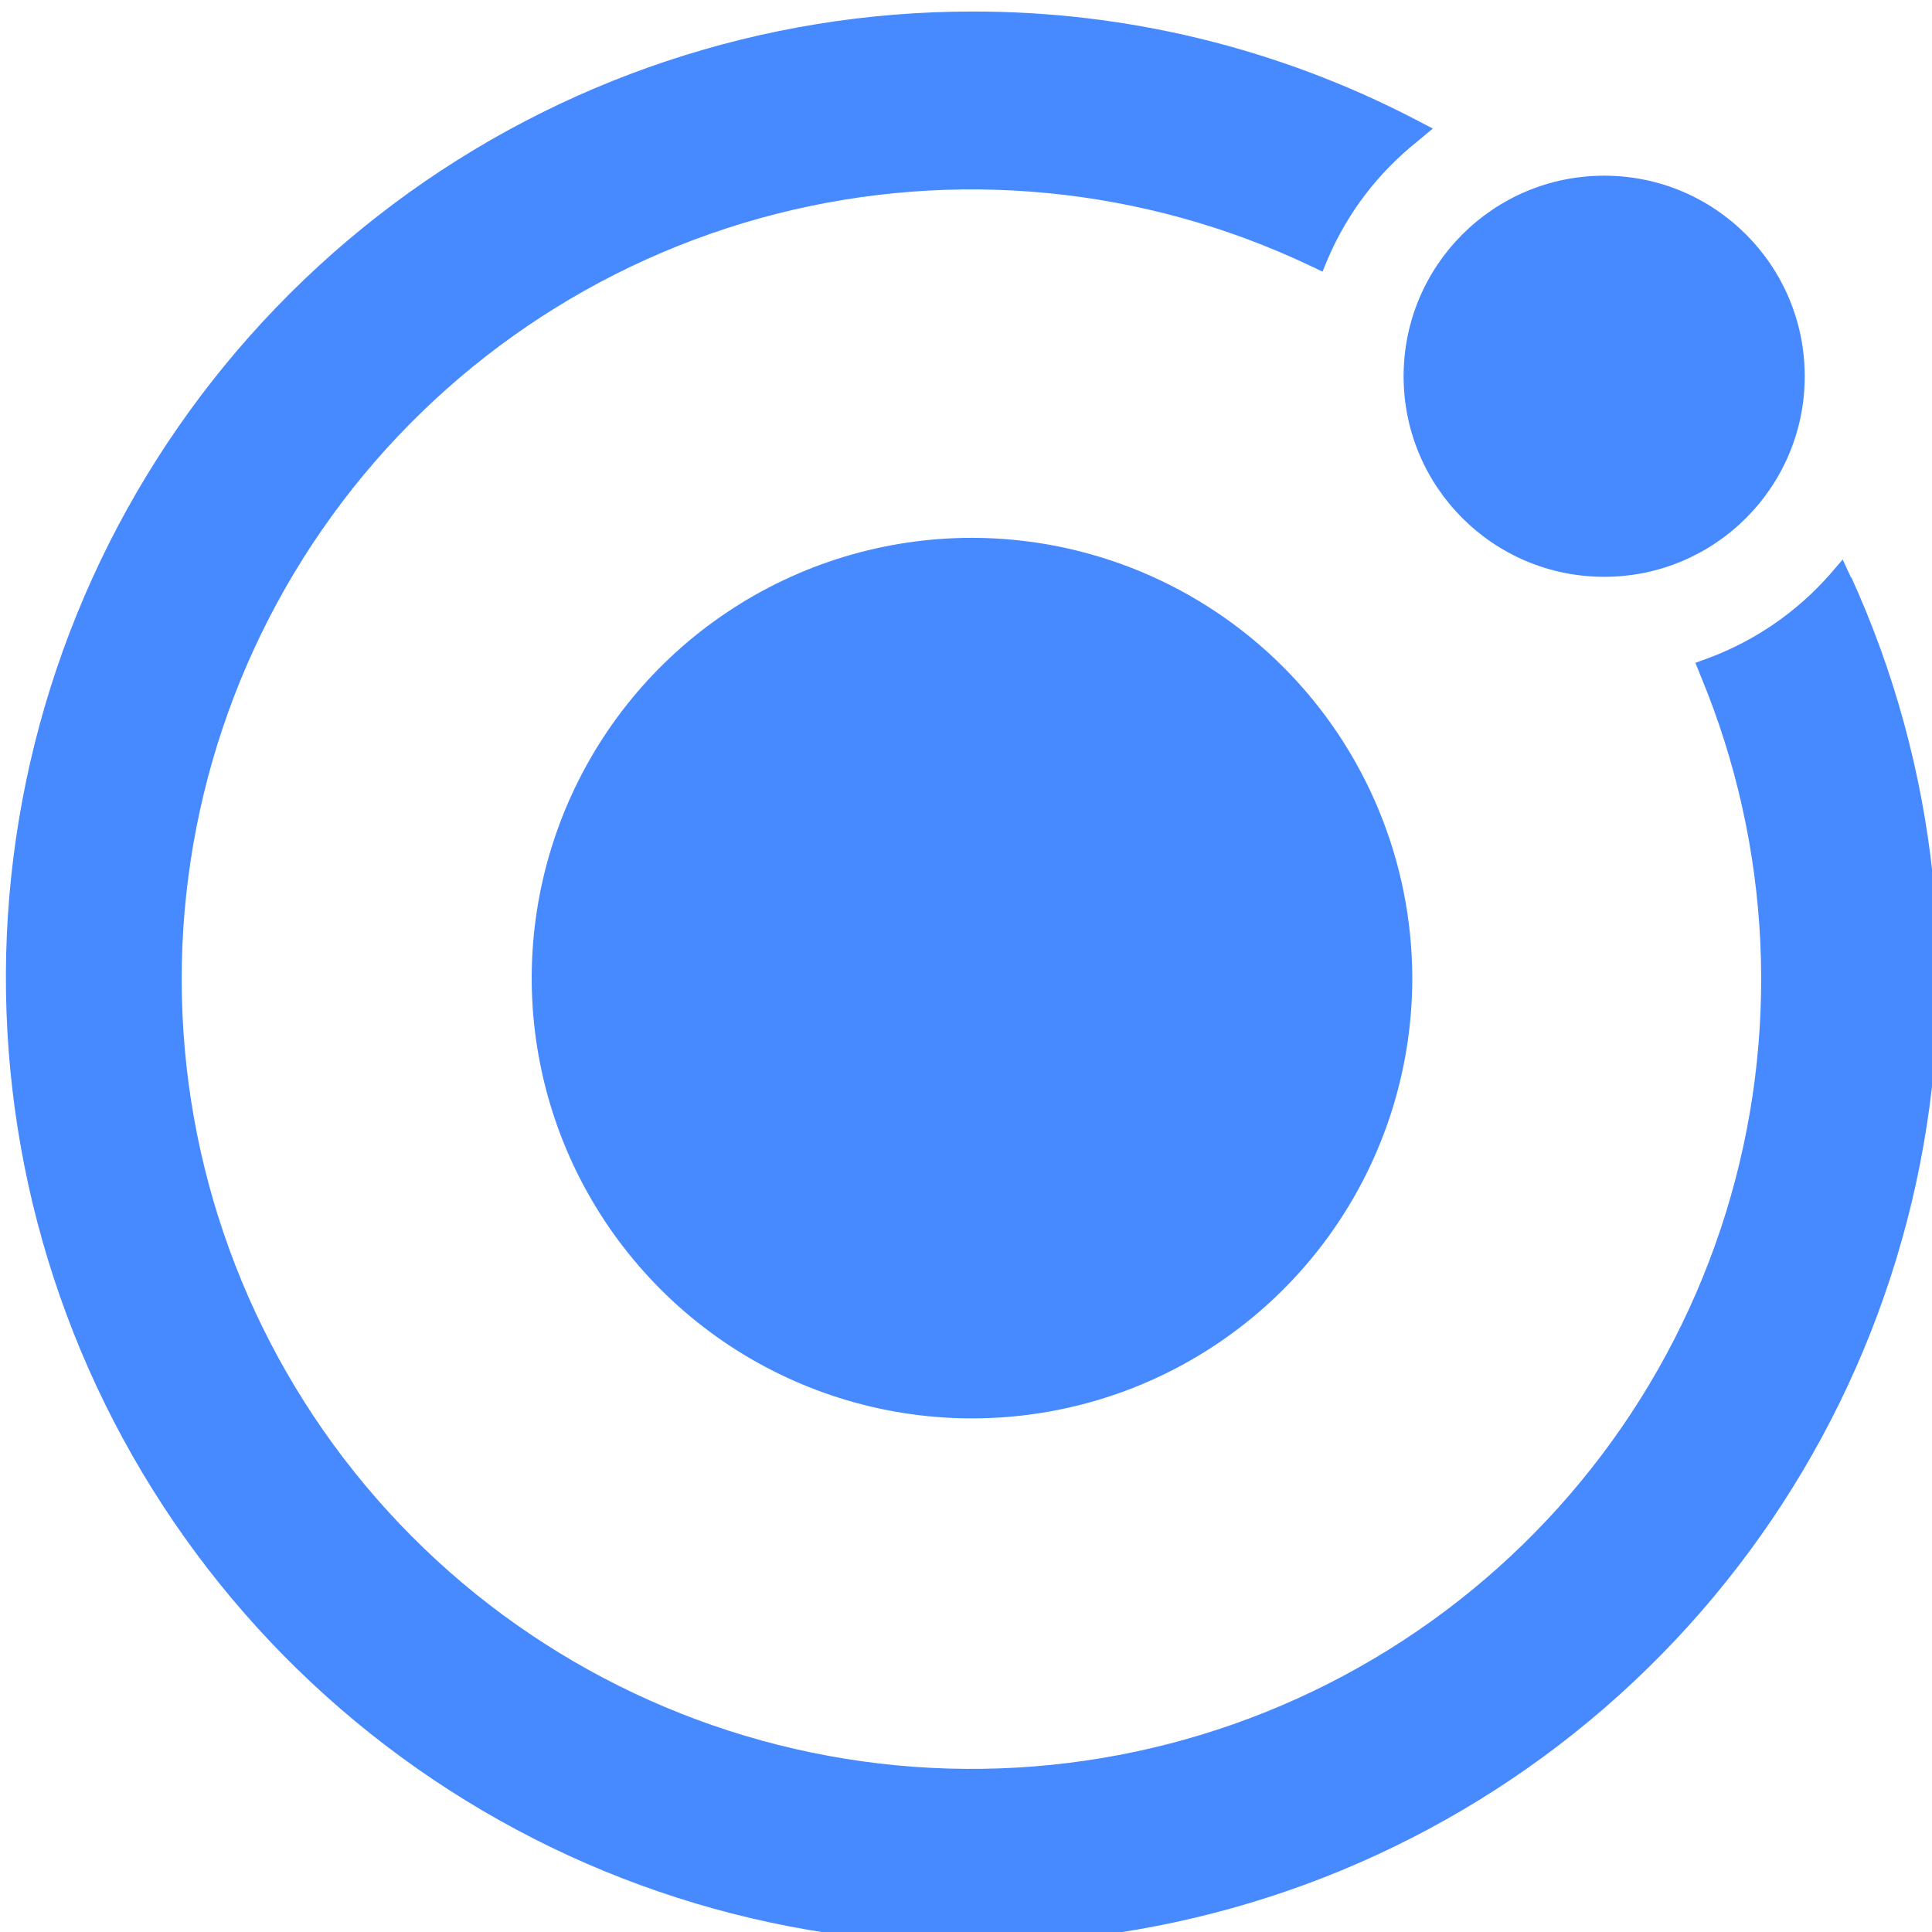
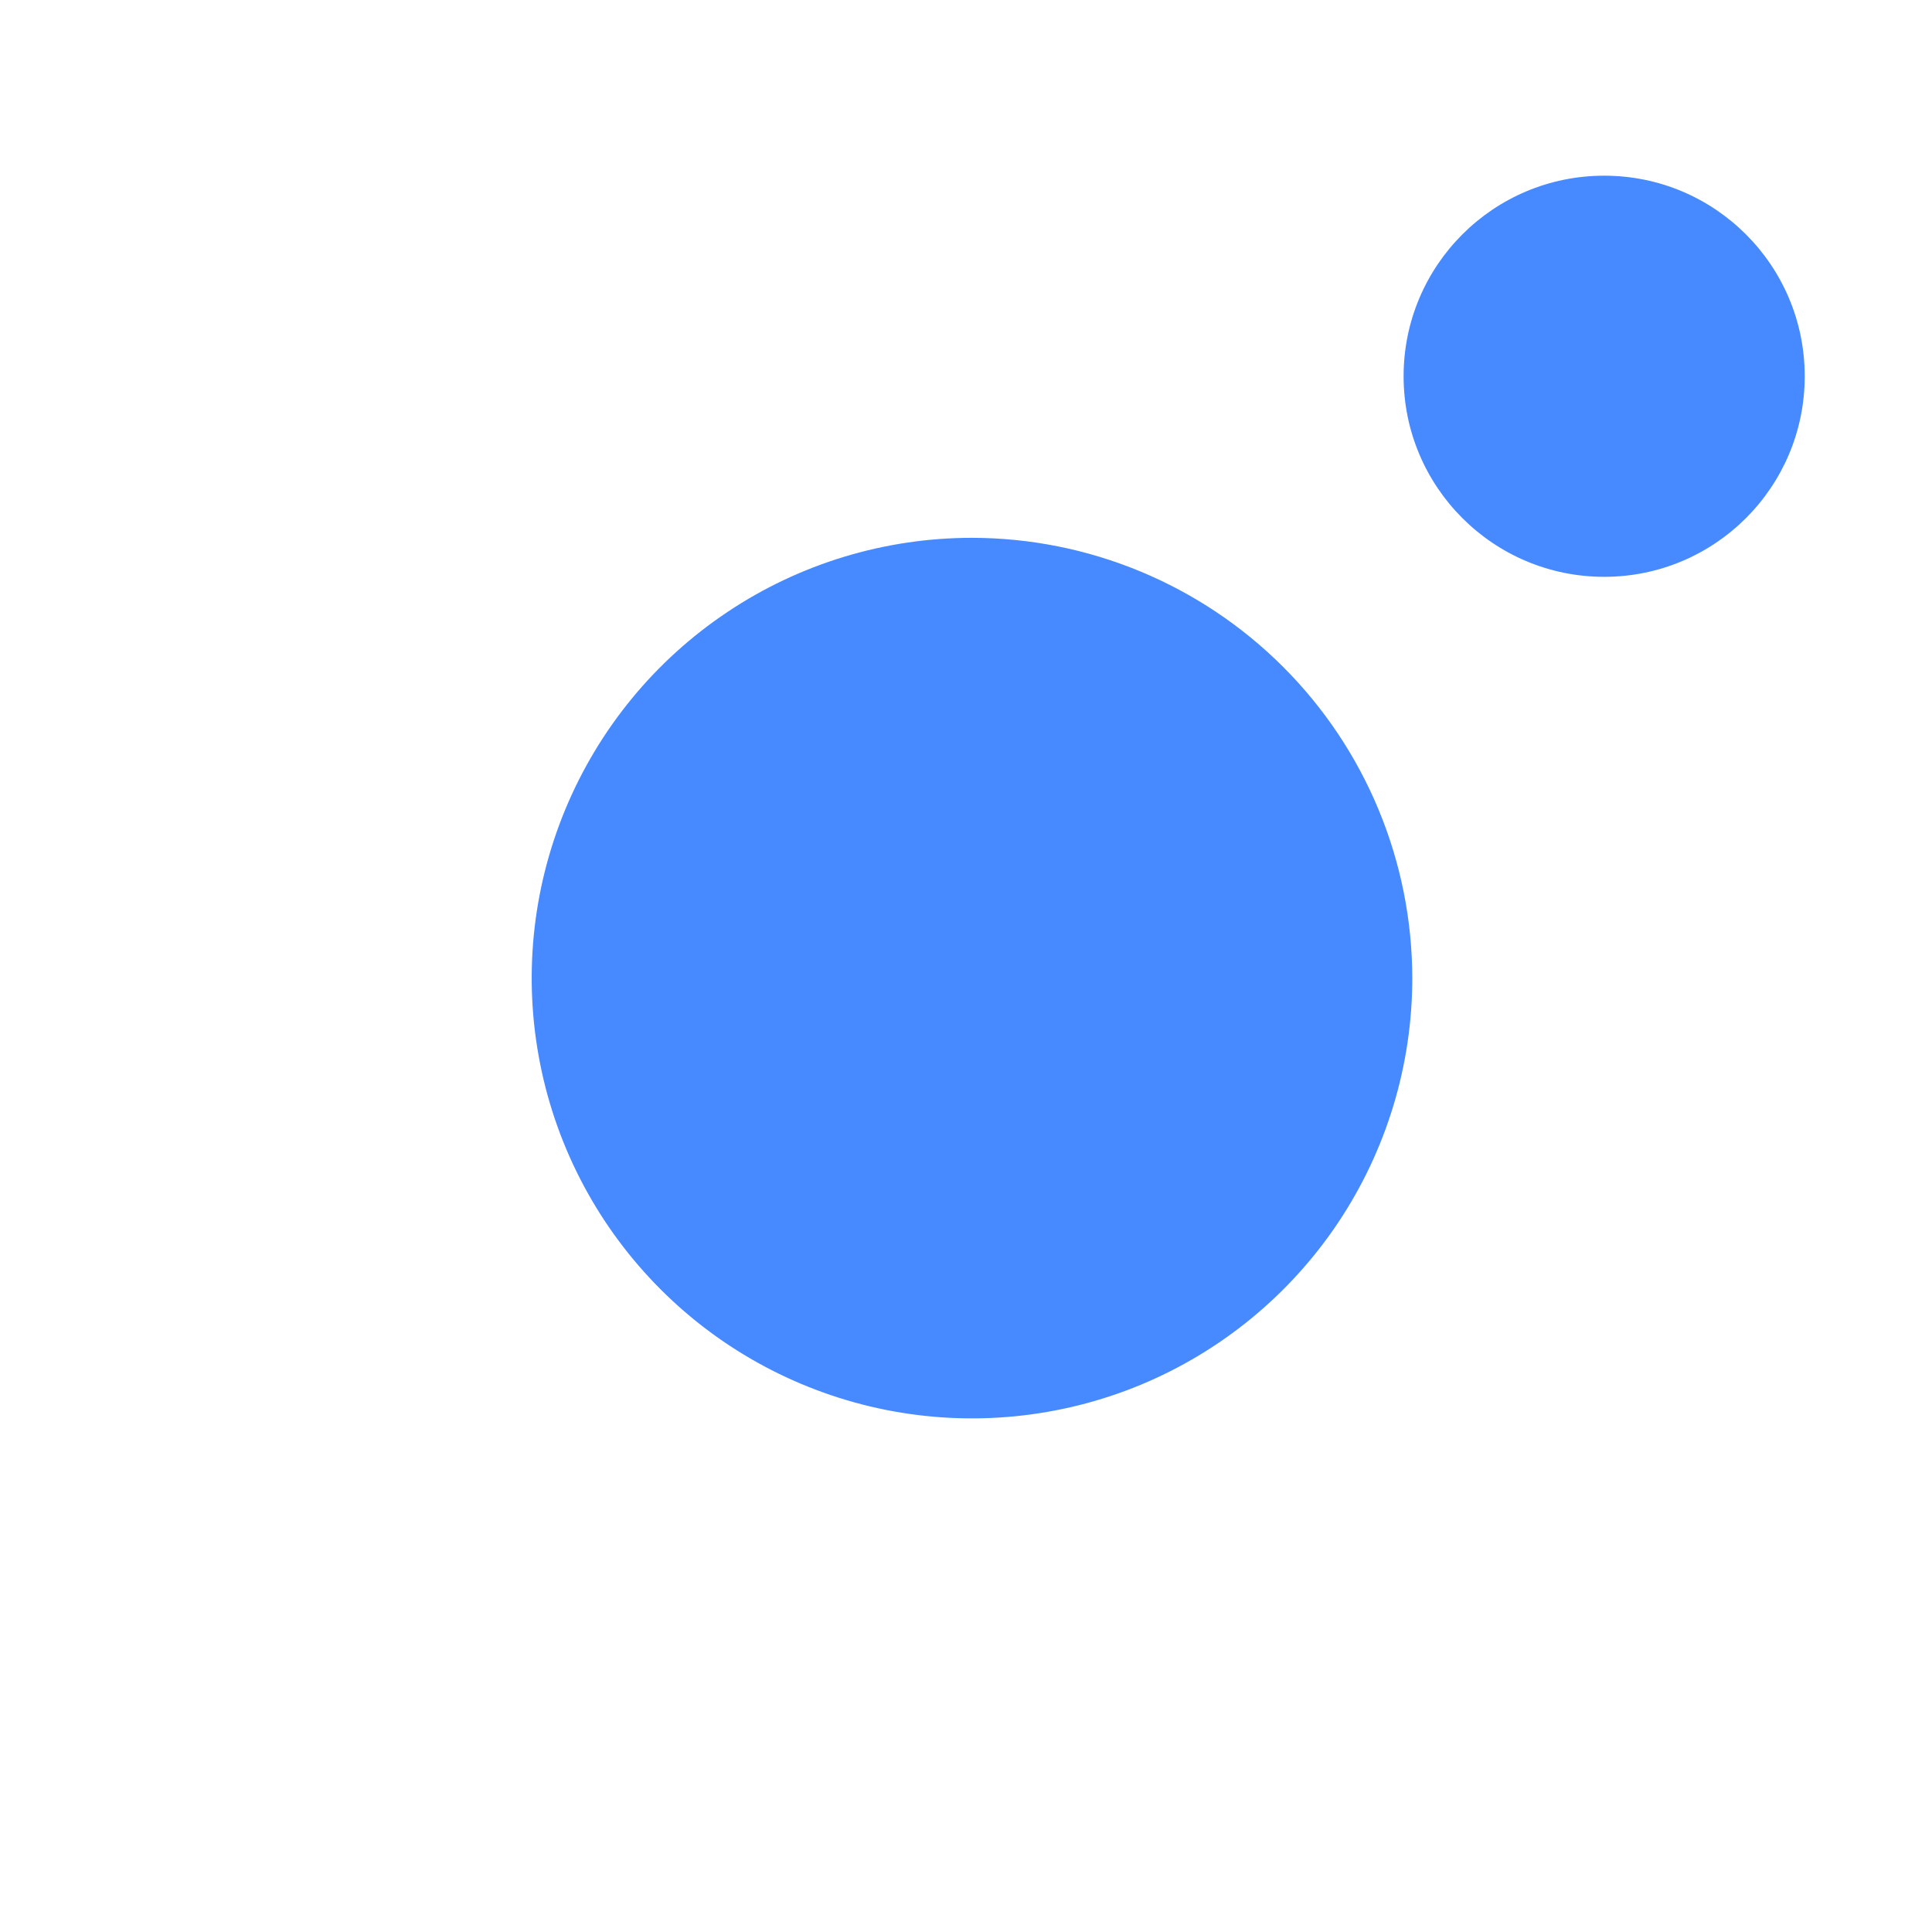
<svg xmlns="http://www.w3.org/2000/svg" width="32" height="32" viewBox="0 0 32 32" fill="none">
  <path d="M16.099 8.908C14.657 8.908 13.247 9.335 12.048 10.137C10.848 10.938 9.914 12.077 9.362 13.409C8.81 14.742 8.665 16.208 8.947 17.623C9.228 19.038 9.923 20.337 10.943 21.357C11.962 22.377 13.262 23.071 14.677 23.353C16.091 23.634 17.557 23.49 18.89 22.938C20.222 22.386 21.361 21.451 22.163 20.252C22.964 19.052 23.392 17.643 23.392 16.2C23.389 14.267 22.62 12.413 21.253 11.046C19.886 9.679 18.032 8.91 16.099 8.908Z" fill="#478AFF" />
  <path d="M26.57 9.554C28.405 9.554 29.892 8.067 29.892 6.232C29.892 4.397 28.405 2.91 26.57 2.91C24.735 2.91 23.248 4.397 23.248 6.232C23.248 8.067 24.735 9.554 26.57 9.554Z" fill="#478AFF" />
-   <path d="M30.661 9.572L30.521 9.267L30.304 9.519C29.759 10.137 29.07 10.611 28.299 10.899L28.081 10.978L28.168 11.195C29.341 14.017 29.49 17.16 28.588 20.079C27.686 22.998 25.791 25.51 23.23 27.178C20.67 28.846 17.607 29.565 14.572 29.21C11.537 28.856 8.722 27.45 6.616 25.237C4.509 23.024 3.243 20.143 3.039 17.095C2.834 14.046 3.703 11.022 5.495 8.547C7.287 6.072 9.888 4.302 12.849 3.545C15.809 2.788 18.941 3.091 21.701 4.402L21.905 4.499L21.995 4.282C22.32 3.525 22.827 2.86 23.471 2.347L23.732 2.129L23.434 1.974C21.168 0.797 18.651 0.185 16.098 0.191C12.64 0.192 9.277 1.312 6.509 3.384C3.742 5.456 1.72 8.368 0.746 11.685C-0.228 15.002 -0.102 18.546 1.106 21.785C2.314 25.024 4.539 27.785 7.447 29.654C10.355 31.524 13.79 32.401 17.238 32.155C20.686 31.909 23.962 30.553 26.576 28.29C29.189 26.027 30.999 22.978 31.735 19.6C32.471 16.223 32.093 12.697 30.659 9.552L30.661 9.572Z" fill="#478AFF" />
</svg>